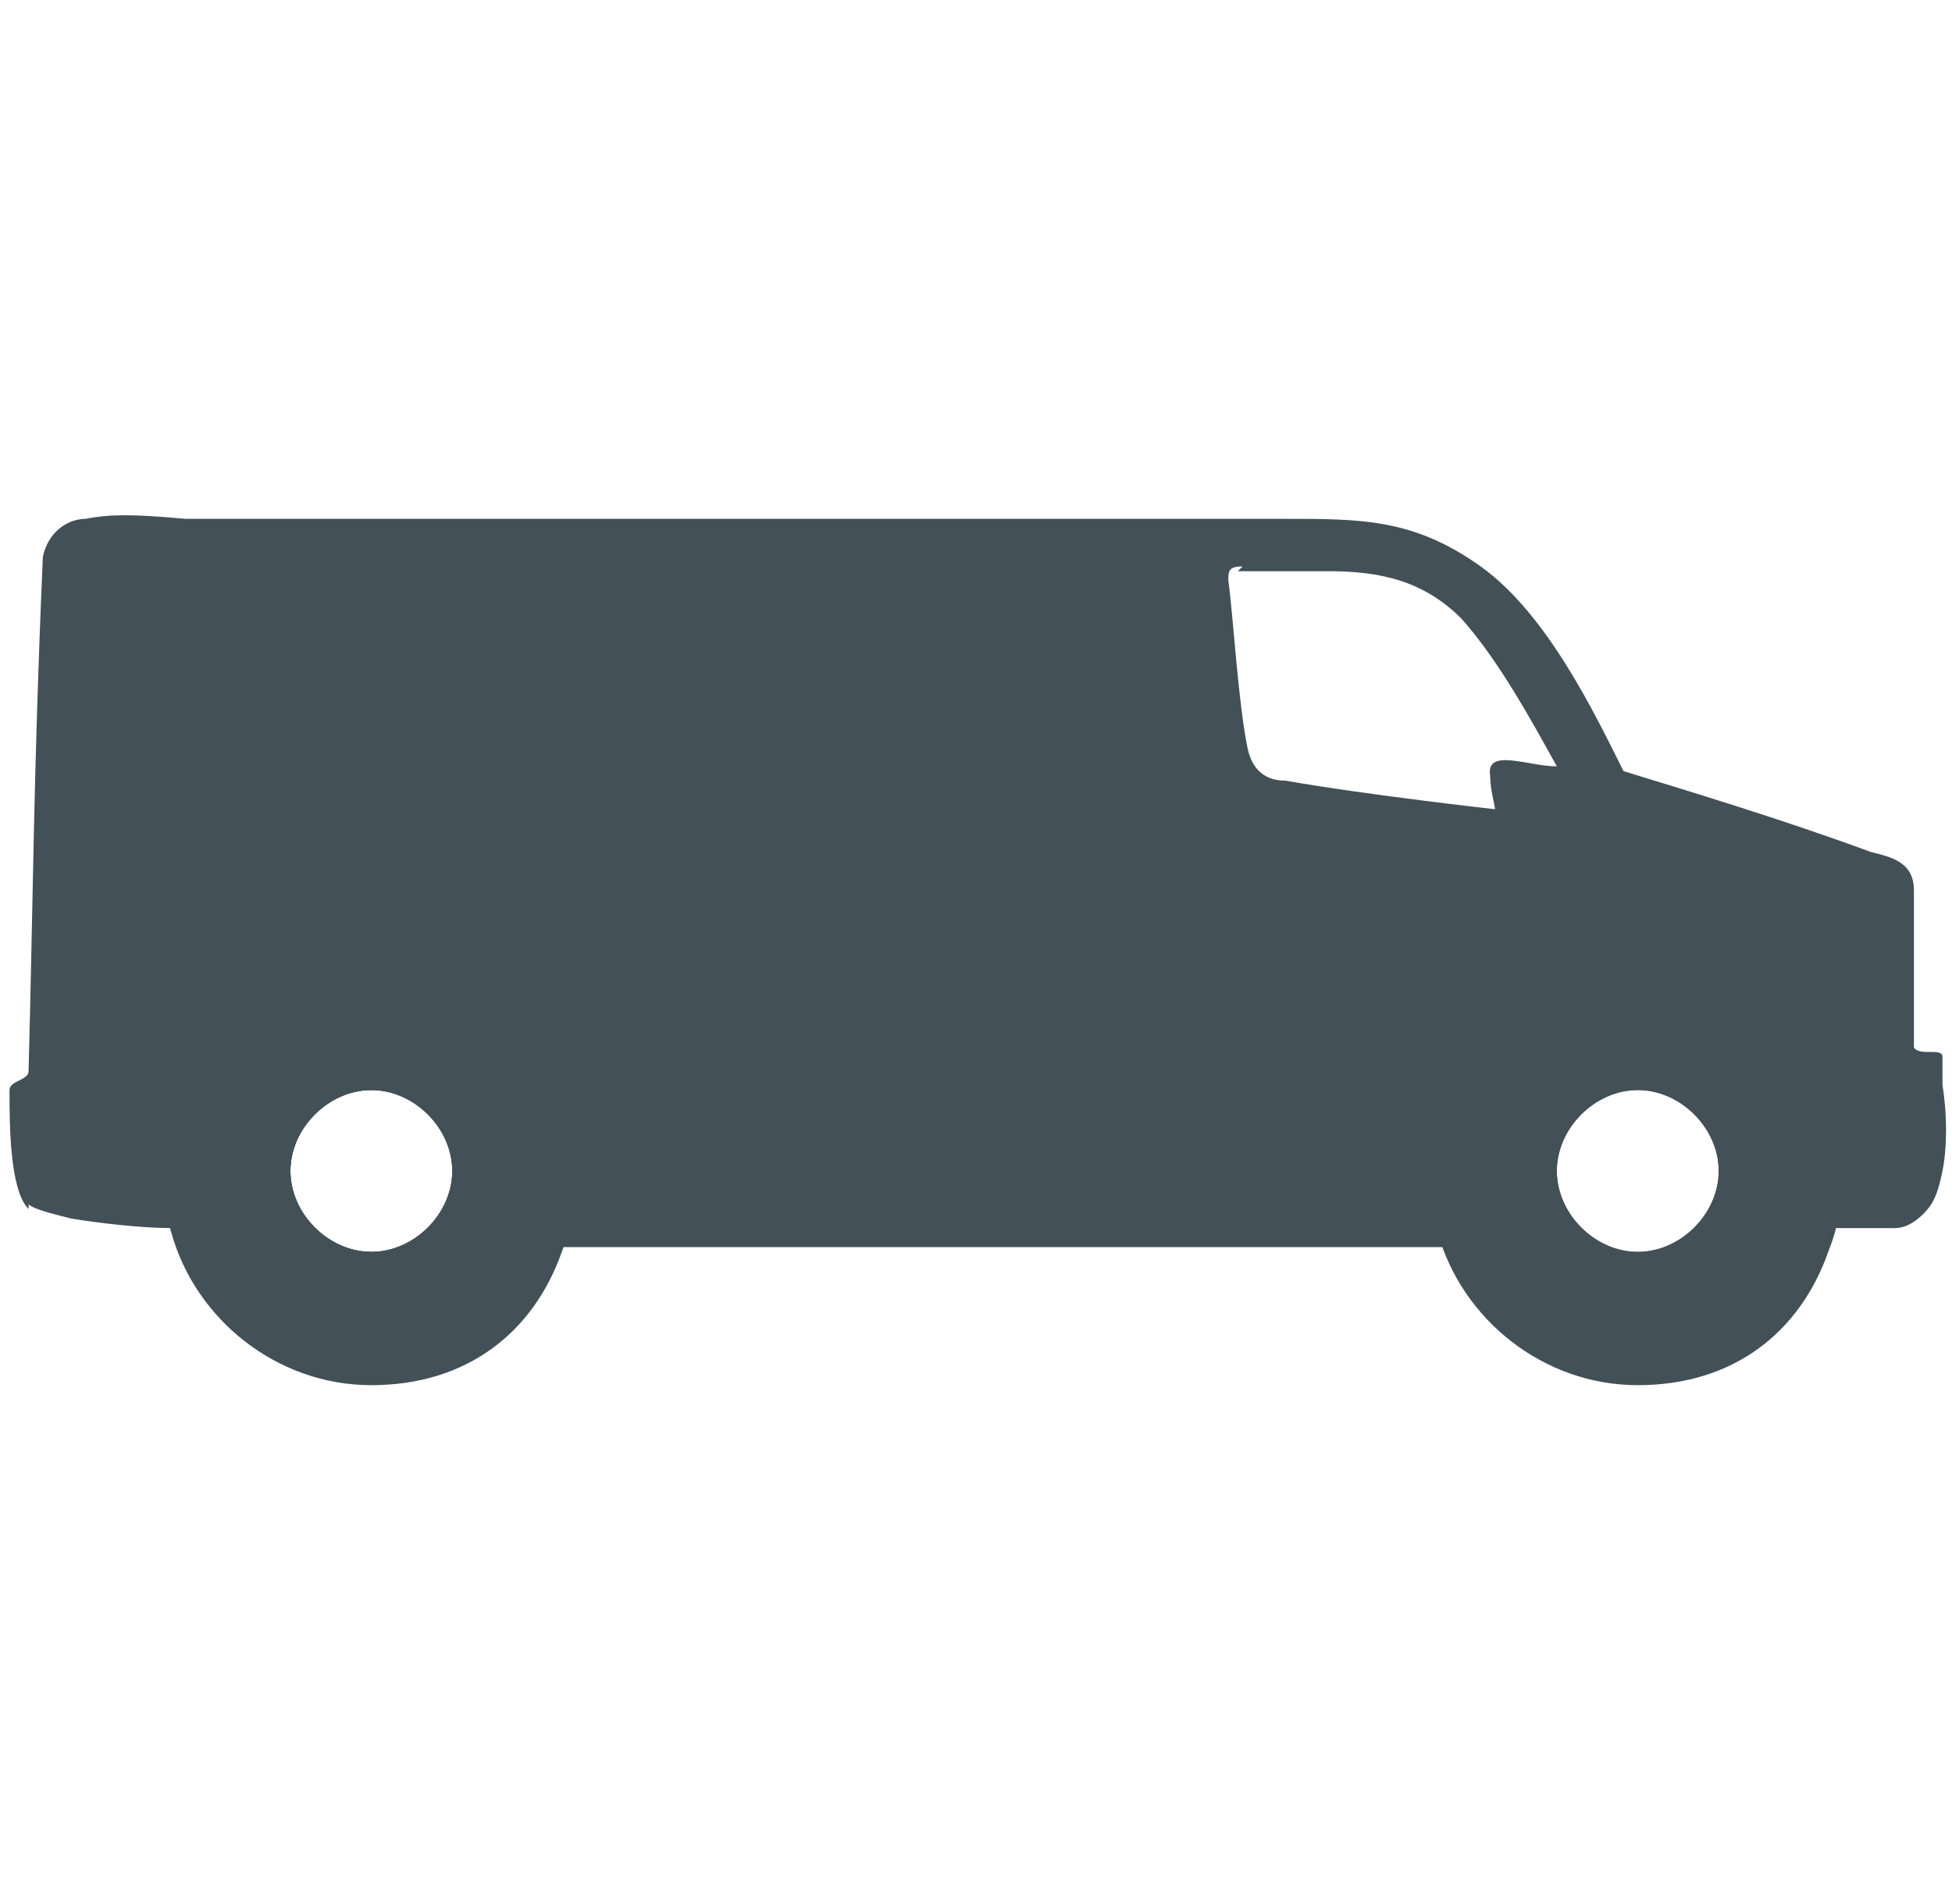
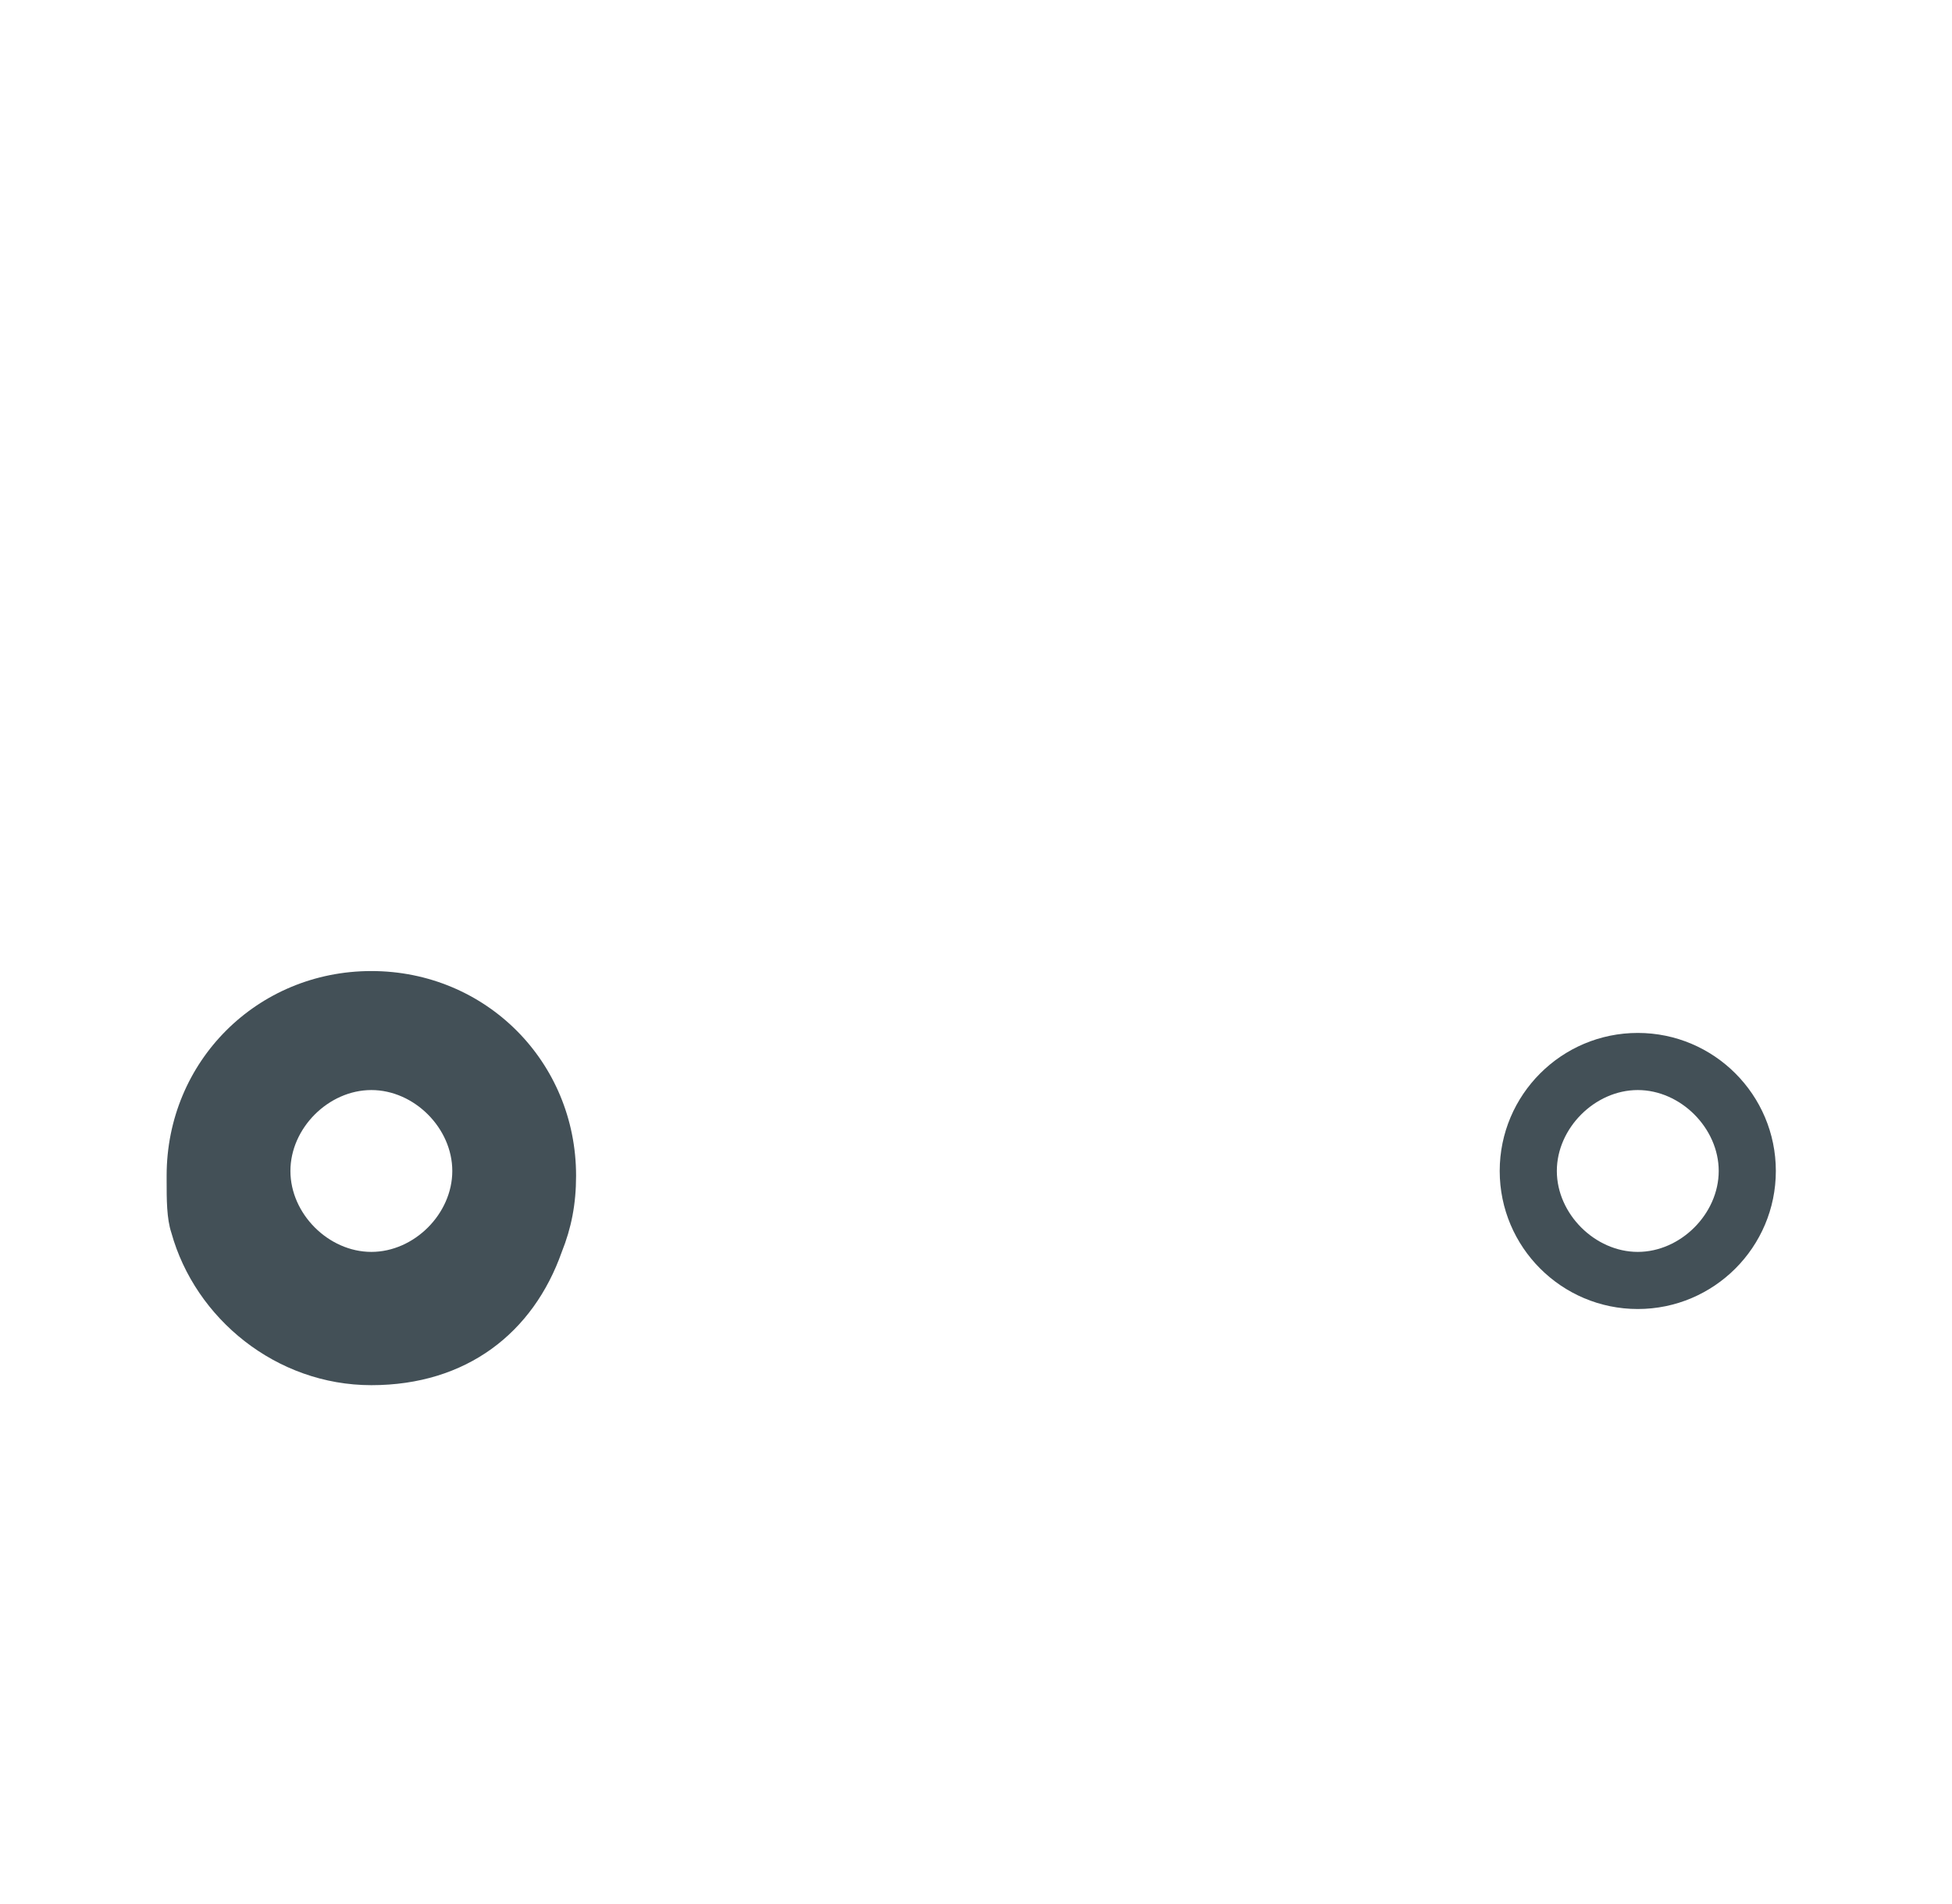
<svg xmlns="http://www.w3.org/2000/svg" version="1.1" viewBox="0 0 41 40">
  <defs>
    <style>
      .cls-1 {
        fill: #435057;
        fill-rule: evenodd;
      }
    </style>
  </defs>
  <g>
    <g id="Layer_2">
      <g>
        <path class="cls-1" d="M3.5,24.8c0,.4,0,.8.1,1.1.5,1.8,2.2,3.2,4.2,3.2s3.4-1.1,4-2.8c.2-.5.3-1,.3-1.6,0-2.4-1.9-4.3-4.3-4.3s-4.3,1.9-4.3,4.3ZM6.1,24.6c0-.9.8-1.7,1.7-1.7s1.7.8,1.7,1.7-.8,1.7-1.7,1.7-1.7-.8-1.7-1.7Z" />
-         <path class="cls-1" d="M30.1,24.8c0,.4,0,.8.1,1.1.5,1.8,2.2,3.2,4.2,3.2s3.4-1.1,4-2.8c.2-.5.3-1,.3-1.6,0-2.4-1.9-4.3-4.3-4.3s-4.3,1.9-4.3,4.3ZM32.7,24.6c0-.9.8-1.7,1.7-1.7s1.7.8,1.7,1.7-.8,1.7-1.7,1.7-1.7-.8-1.7-1.7Z" />
-         <path class="cls-1" d="M4.9,24.6c0,1.6,1.3,2.9,2.9,2.9s2.9-1.3,2.9-2.9-1.3-2.9-2.9-2.9-2.9,1.3-2.9,2.9ZM6.1,24.6c0-.9.8-1.7,1.7-1.7s1.7.8,1.7,1.7-.8,1.7-1.7,1.7-1.7-.8-1.7-1.7Z" />
-         <path class="cls-1" d="M.6,25.3c.1.1.5.2.9.3.6.1,1.5.2,2.1.2,0,0,.1,0,.2,0,.3,0,.4-.1.3-.4,0-.3-.1-.6-.1-.9,0-2.1,1.7-3.8,3.8-3.8s3.8,1.7,3.8,3.8,0,.7-.1,1c0,.4-.1.6,0,.7,0,0,.2,0,.4,0h0s18.3,0,18.3,0c.8,0,.7,0,.6-.7,0-.3-.1-.6-.1-1,0-2.1,1.7-3.8,3.8-3.8s3.8,1.7,3.8,3.8,0,.3,0,.5c0,.7-.2.7.3.8h1.2c.2,0,.4-.1.6-.3.2-.2.3-.4.4-.9.1-.5.1-1.2,0-1.8,0-.2,0-.4,0-.6,0-.2-.5,0-.6-.2,0-.2,0-.8,0-1.5s0-1.3,0-1.8c0-.6-.5-.7-.9-.8-1.9-.7-3.9-1.3-5.2-1.7-.6-1.2-1.6-3.3-3-4.3-1.4-1-2.5-1-4.1-1H3.9c-1.1-.1-1.6-.1-2.1,0-.4,0-.8.3-.9.8-.2,4.6-.2,7.1-.3,10.8,0,.2-.4.2-.4.4,0,.7,0,2.1.4,2.5ZM26,12h1.9c1.1,0,2,.2,2.8,1,.8.9,1.5,2.2,2,3.1-.6,0-1.5-.4-1.4.2,0,.3.1.6.1.7,0,0-2.7-.3-4.4-.6-.4,0-.7-.2-.8-.7-.2-1-.3-2.8-.4-3.5,0-.2,0-.3.3-.3ZM4.9,24.6c0,1.6,1.3,2.9,2.9,2.9s2.9-1.3,2.9-2.9-1.3-2.9-2.9-2.9-2.9,1.3-2.9,2.9ZM6.1,24.6c0-.9.8-1.7,1.7-1.7s1.7.8,1.7,1.7-.8,1.7-1.7,1.7-1.7-.8-1.7-1.7Z" />
        <path class="cls-1" d="M31.5,24.6c0,1.6,1.3,2.9,2.9,2.9s2.9-1.3,2.9-2.9-1.3-2.9-2.9-2.9-2.9,1.3-2.9,2.9ZM32.7,24.6c0-.9.8-1.7,1.7-1.7s1.7.8,1.7,1.7-.8,1.7-1.7,1.7-1.7-.8-1.7-1.7Z" />
      </g>
    </g>
  </g>
</svg>